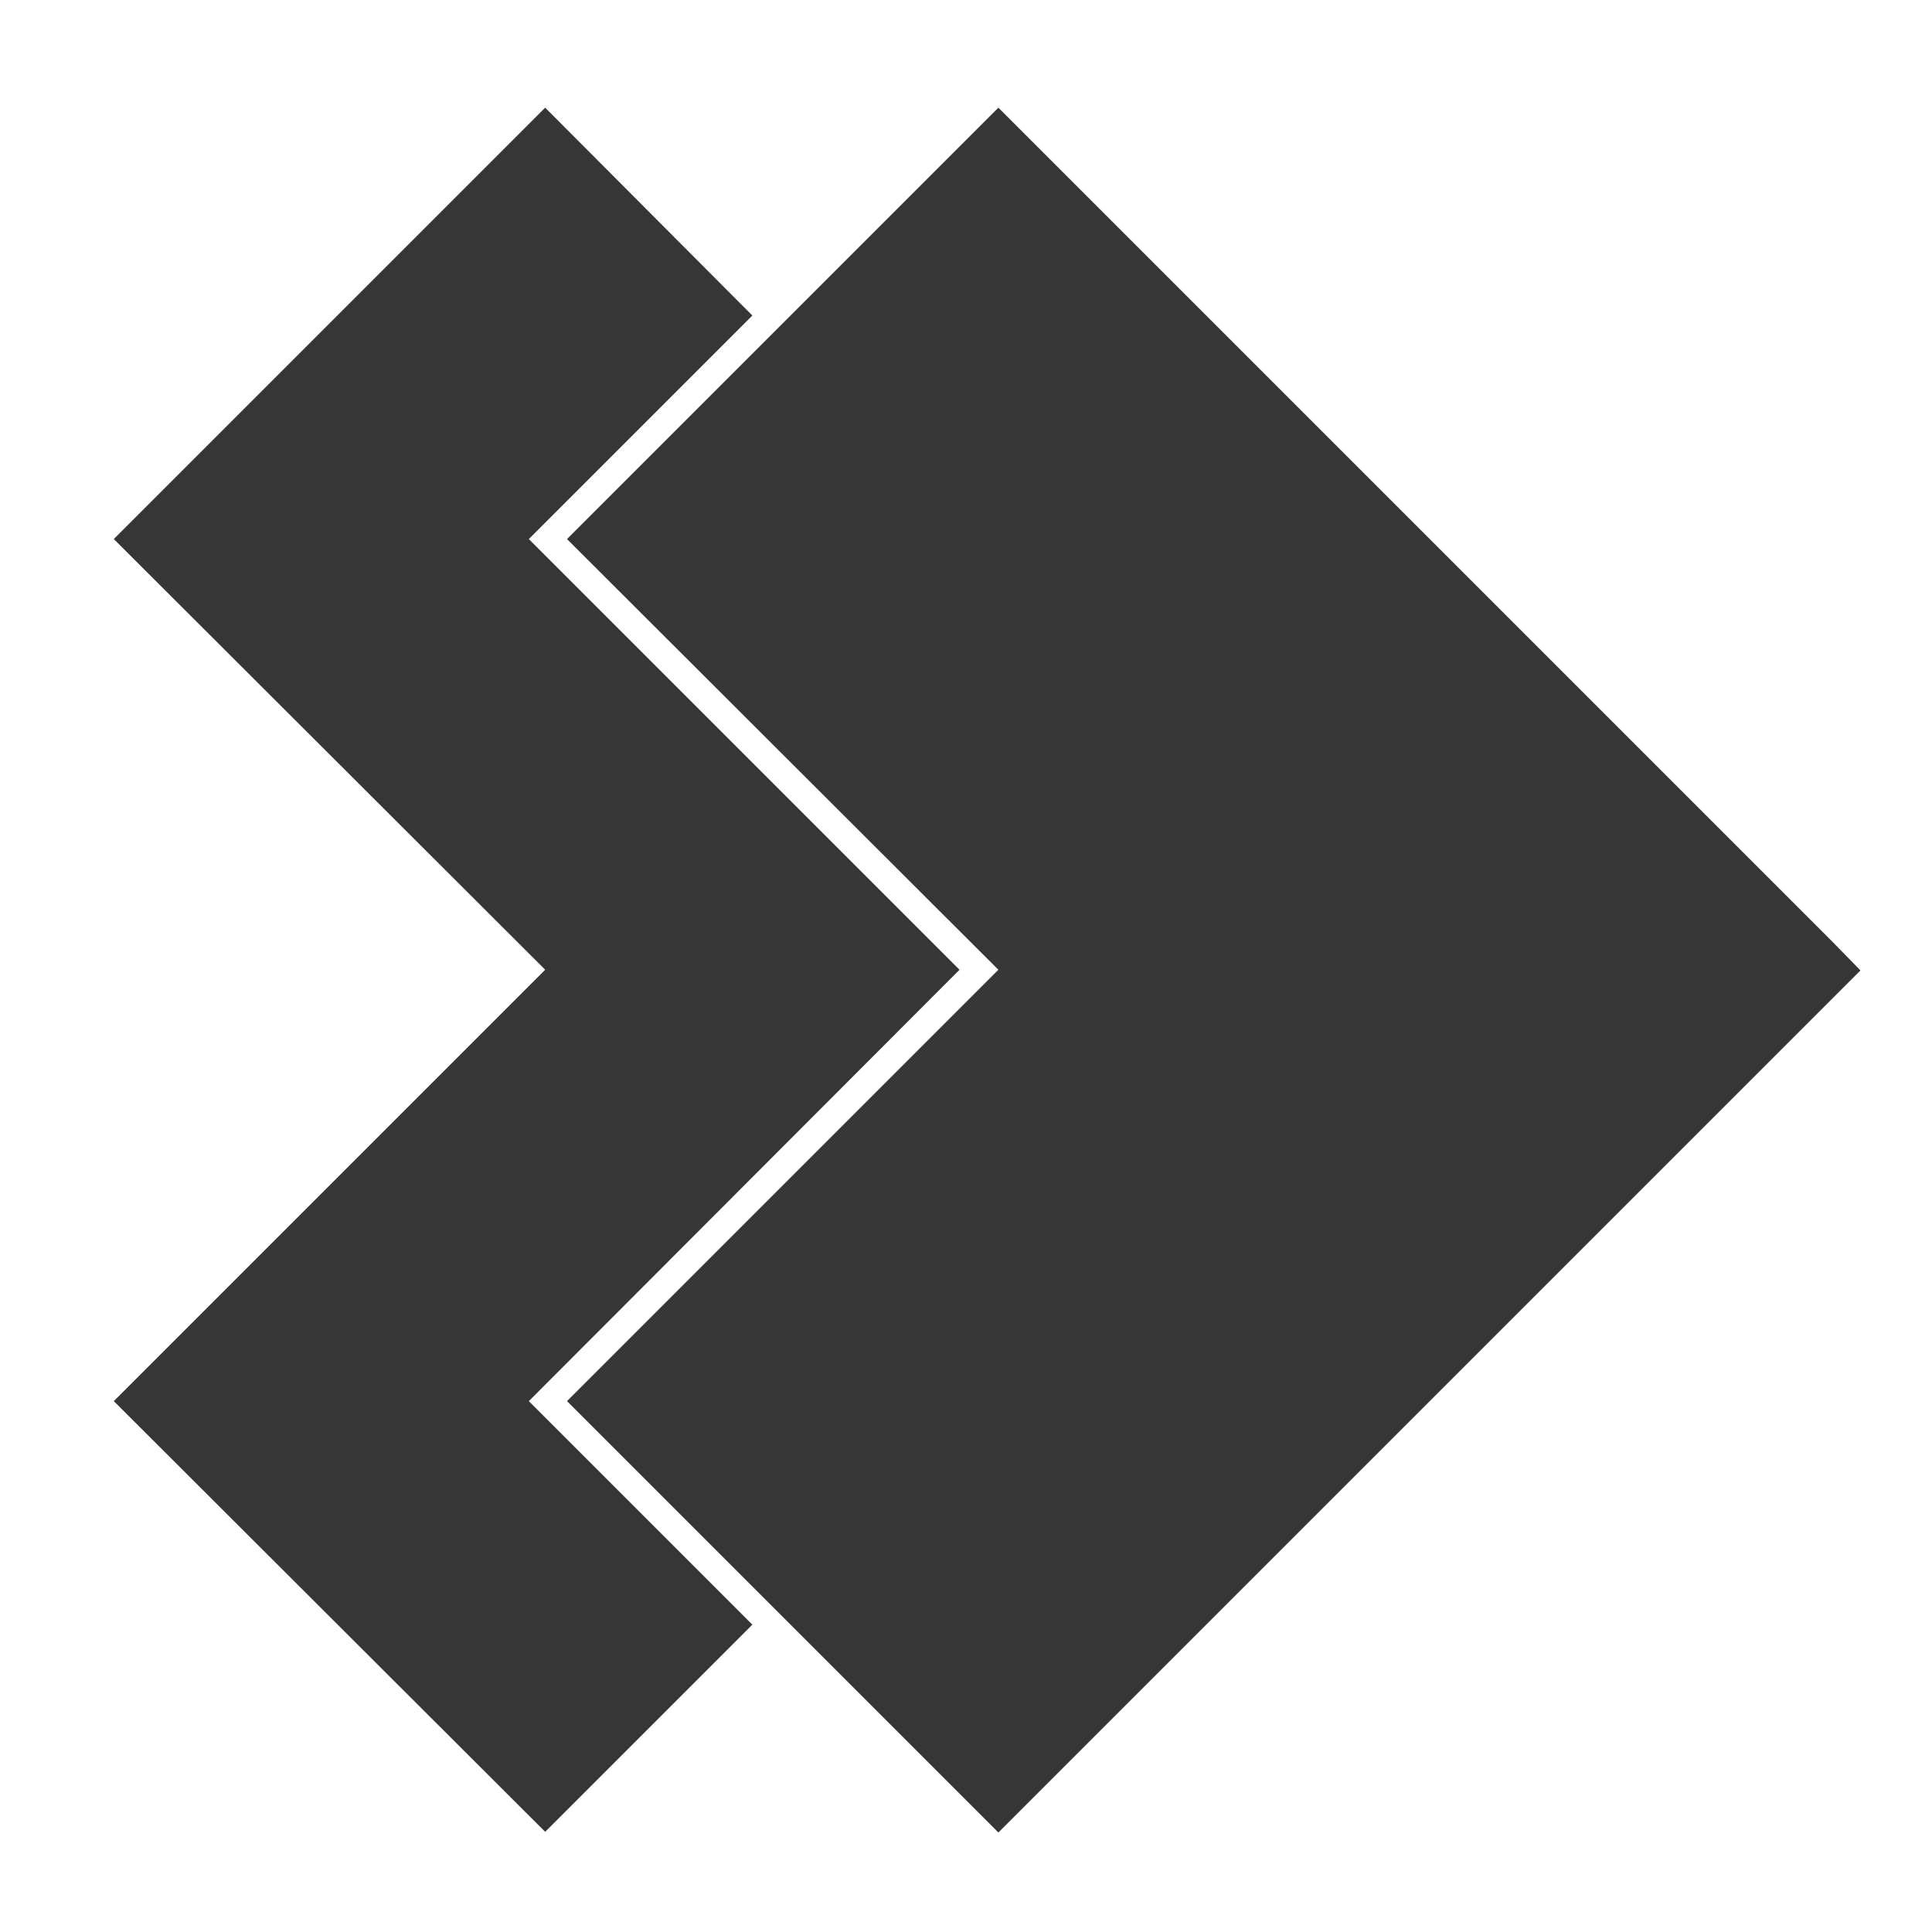
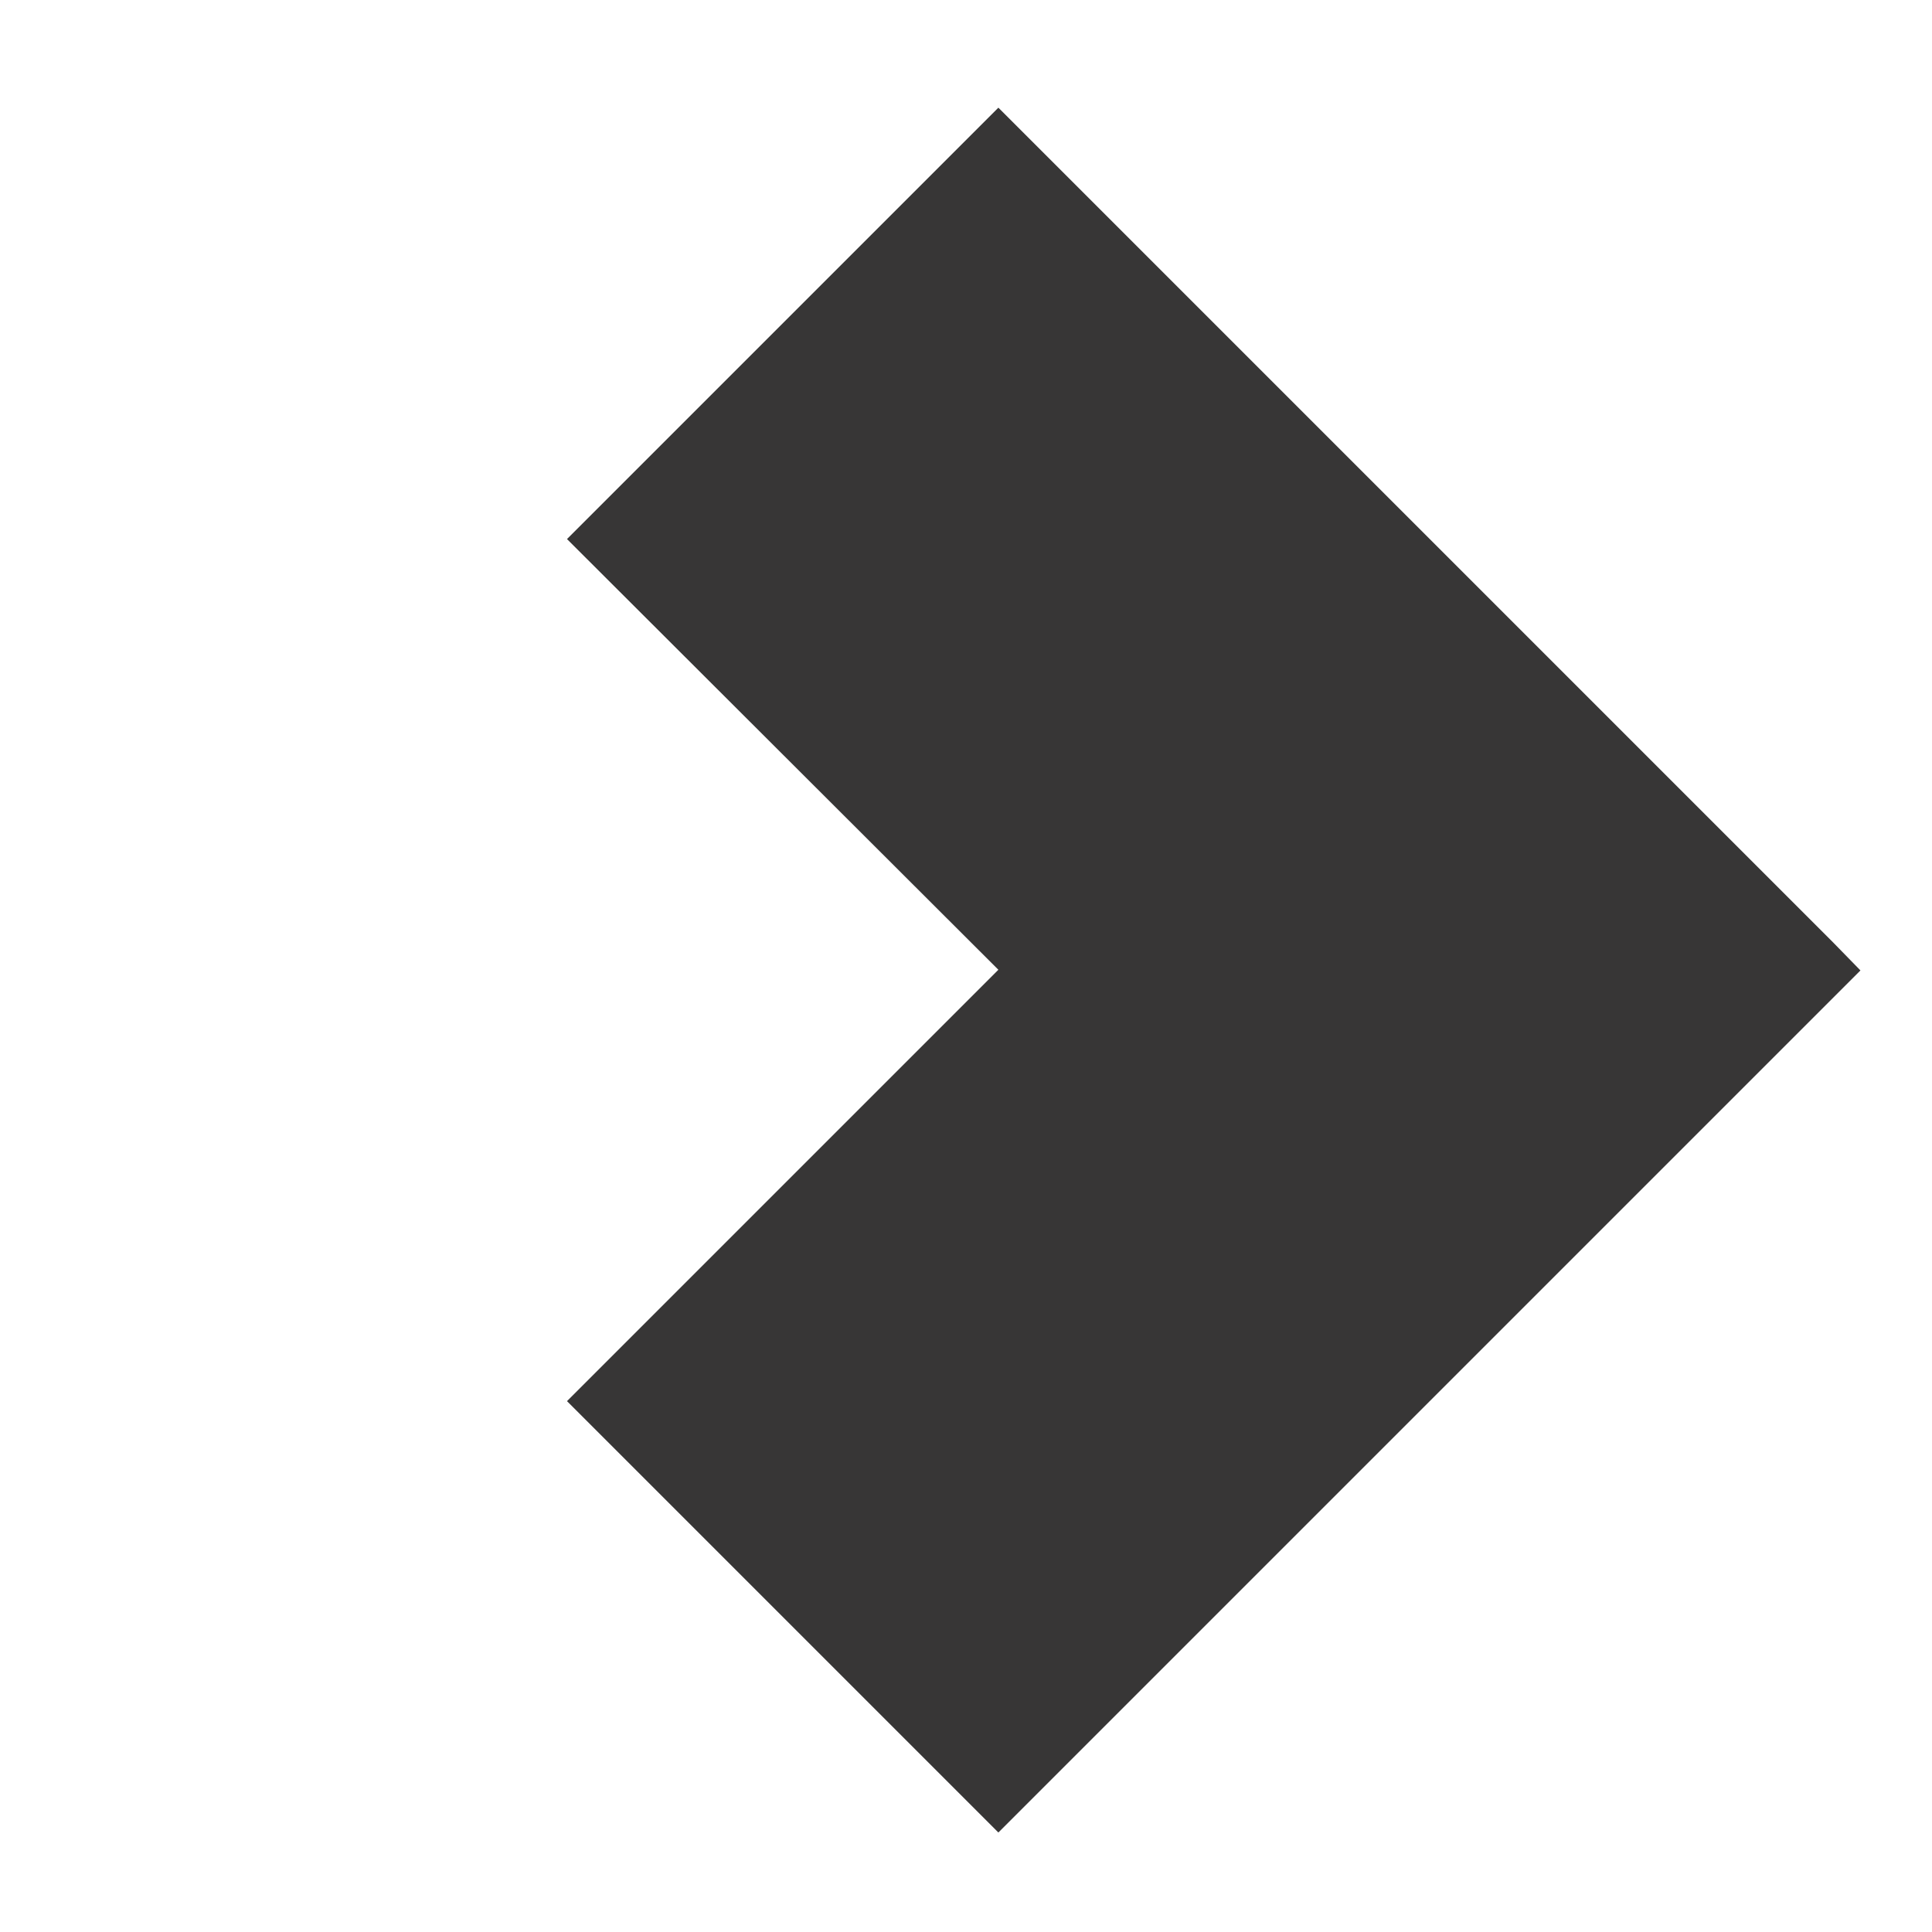
<svg xmlns="http://www.w3.org/2000/svg" version="1.1" id="Layer_1" x="0px" y="0px" viewBox="0 0 283.5 283.5" style="enable-background:new 0 0 283.5 283.5;" xml:space="preserve">
  <style type="text/css">
	.st0{fill:#373636;}
</style>
-   <polygon class="st0" points="77.6,205.6 140.8,142.3 77.6,79.1 110.4,46.3 80,15.8 16.7,79.1 80,142.3 16.7,205.6 80,268.8   110.4,238.4 " />
  <polygon class="st0" points="146.5,268.9 209.8,205.6 273,142.4 269,138.3 209.8,79.1 146.5,15.8 83.2,79.1 146.5,142.3 83.2,205.6   " />
</svg>